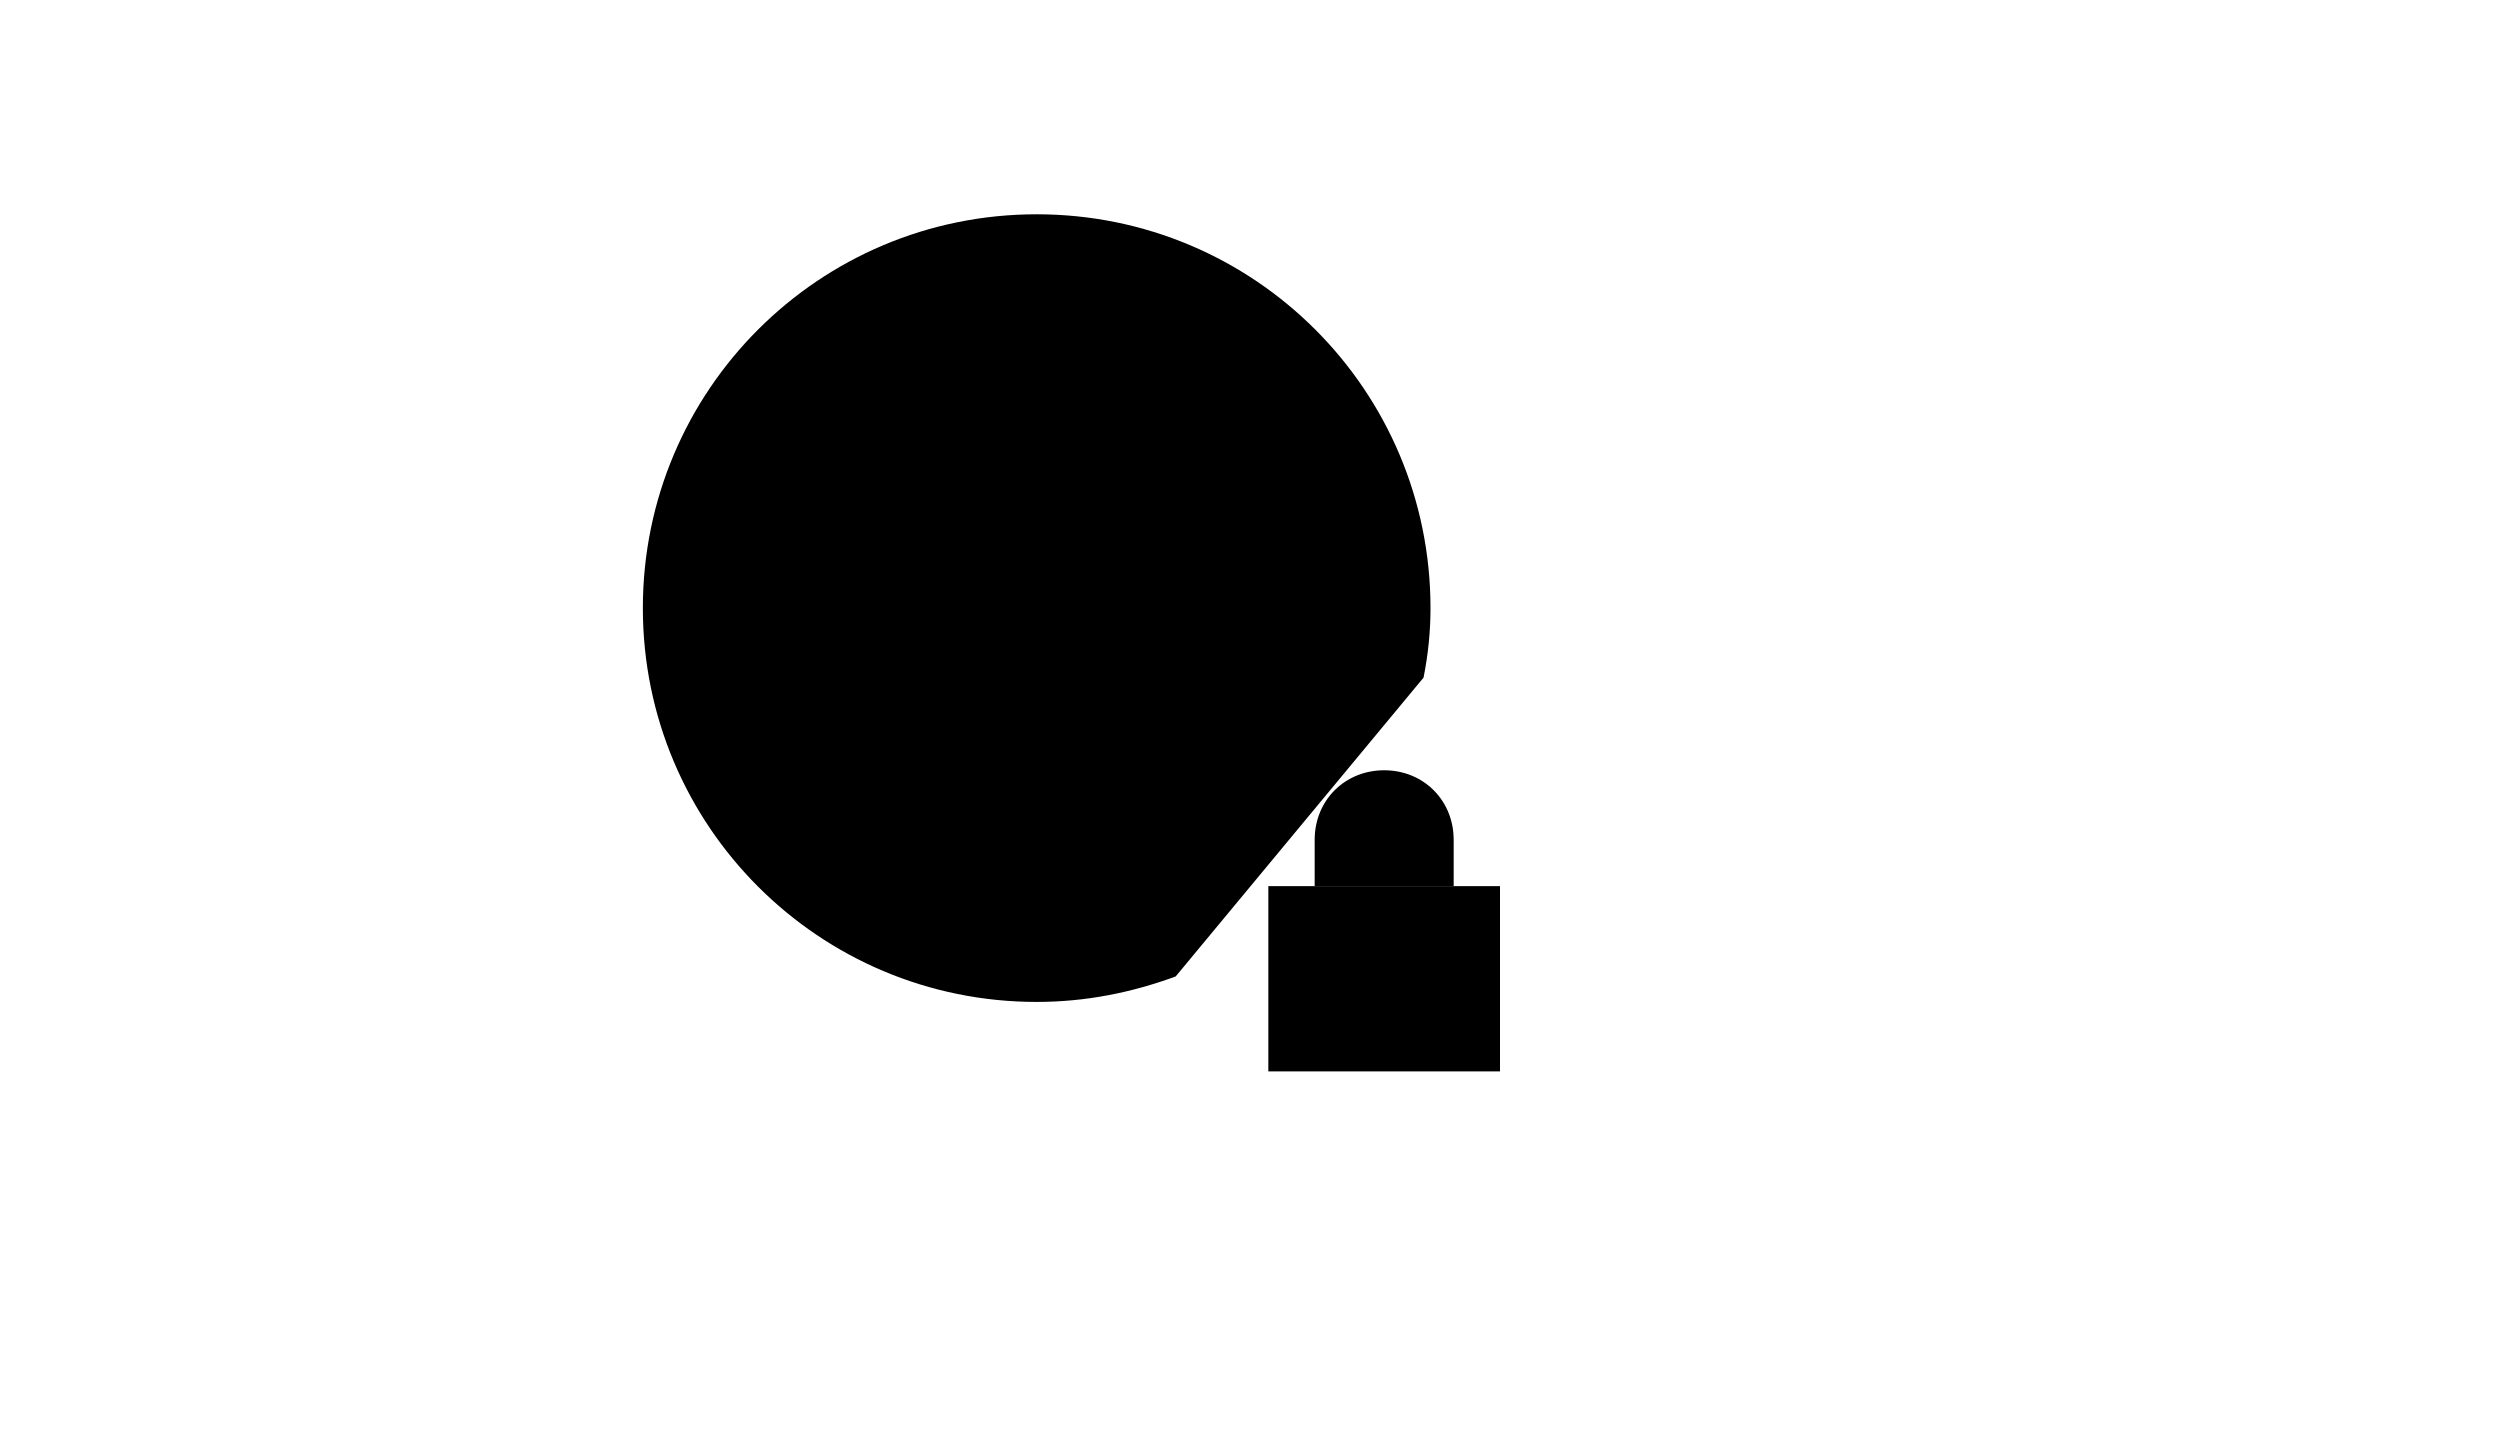
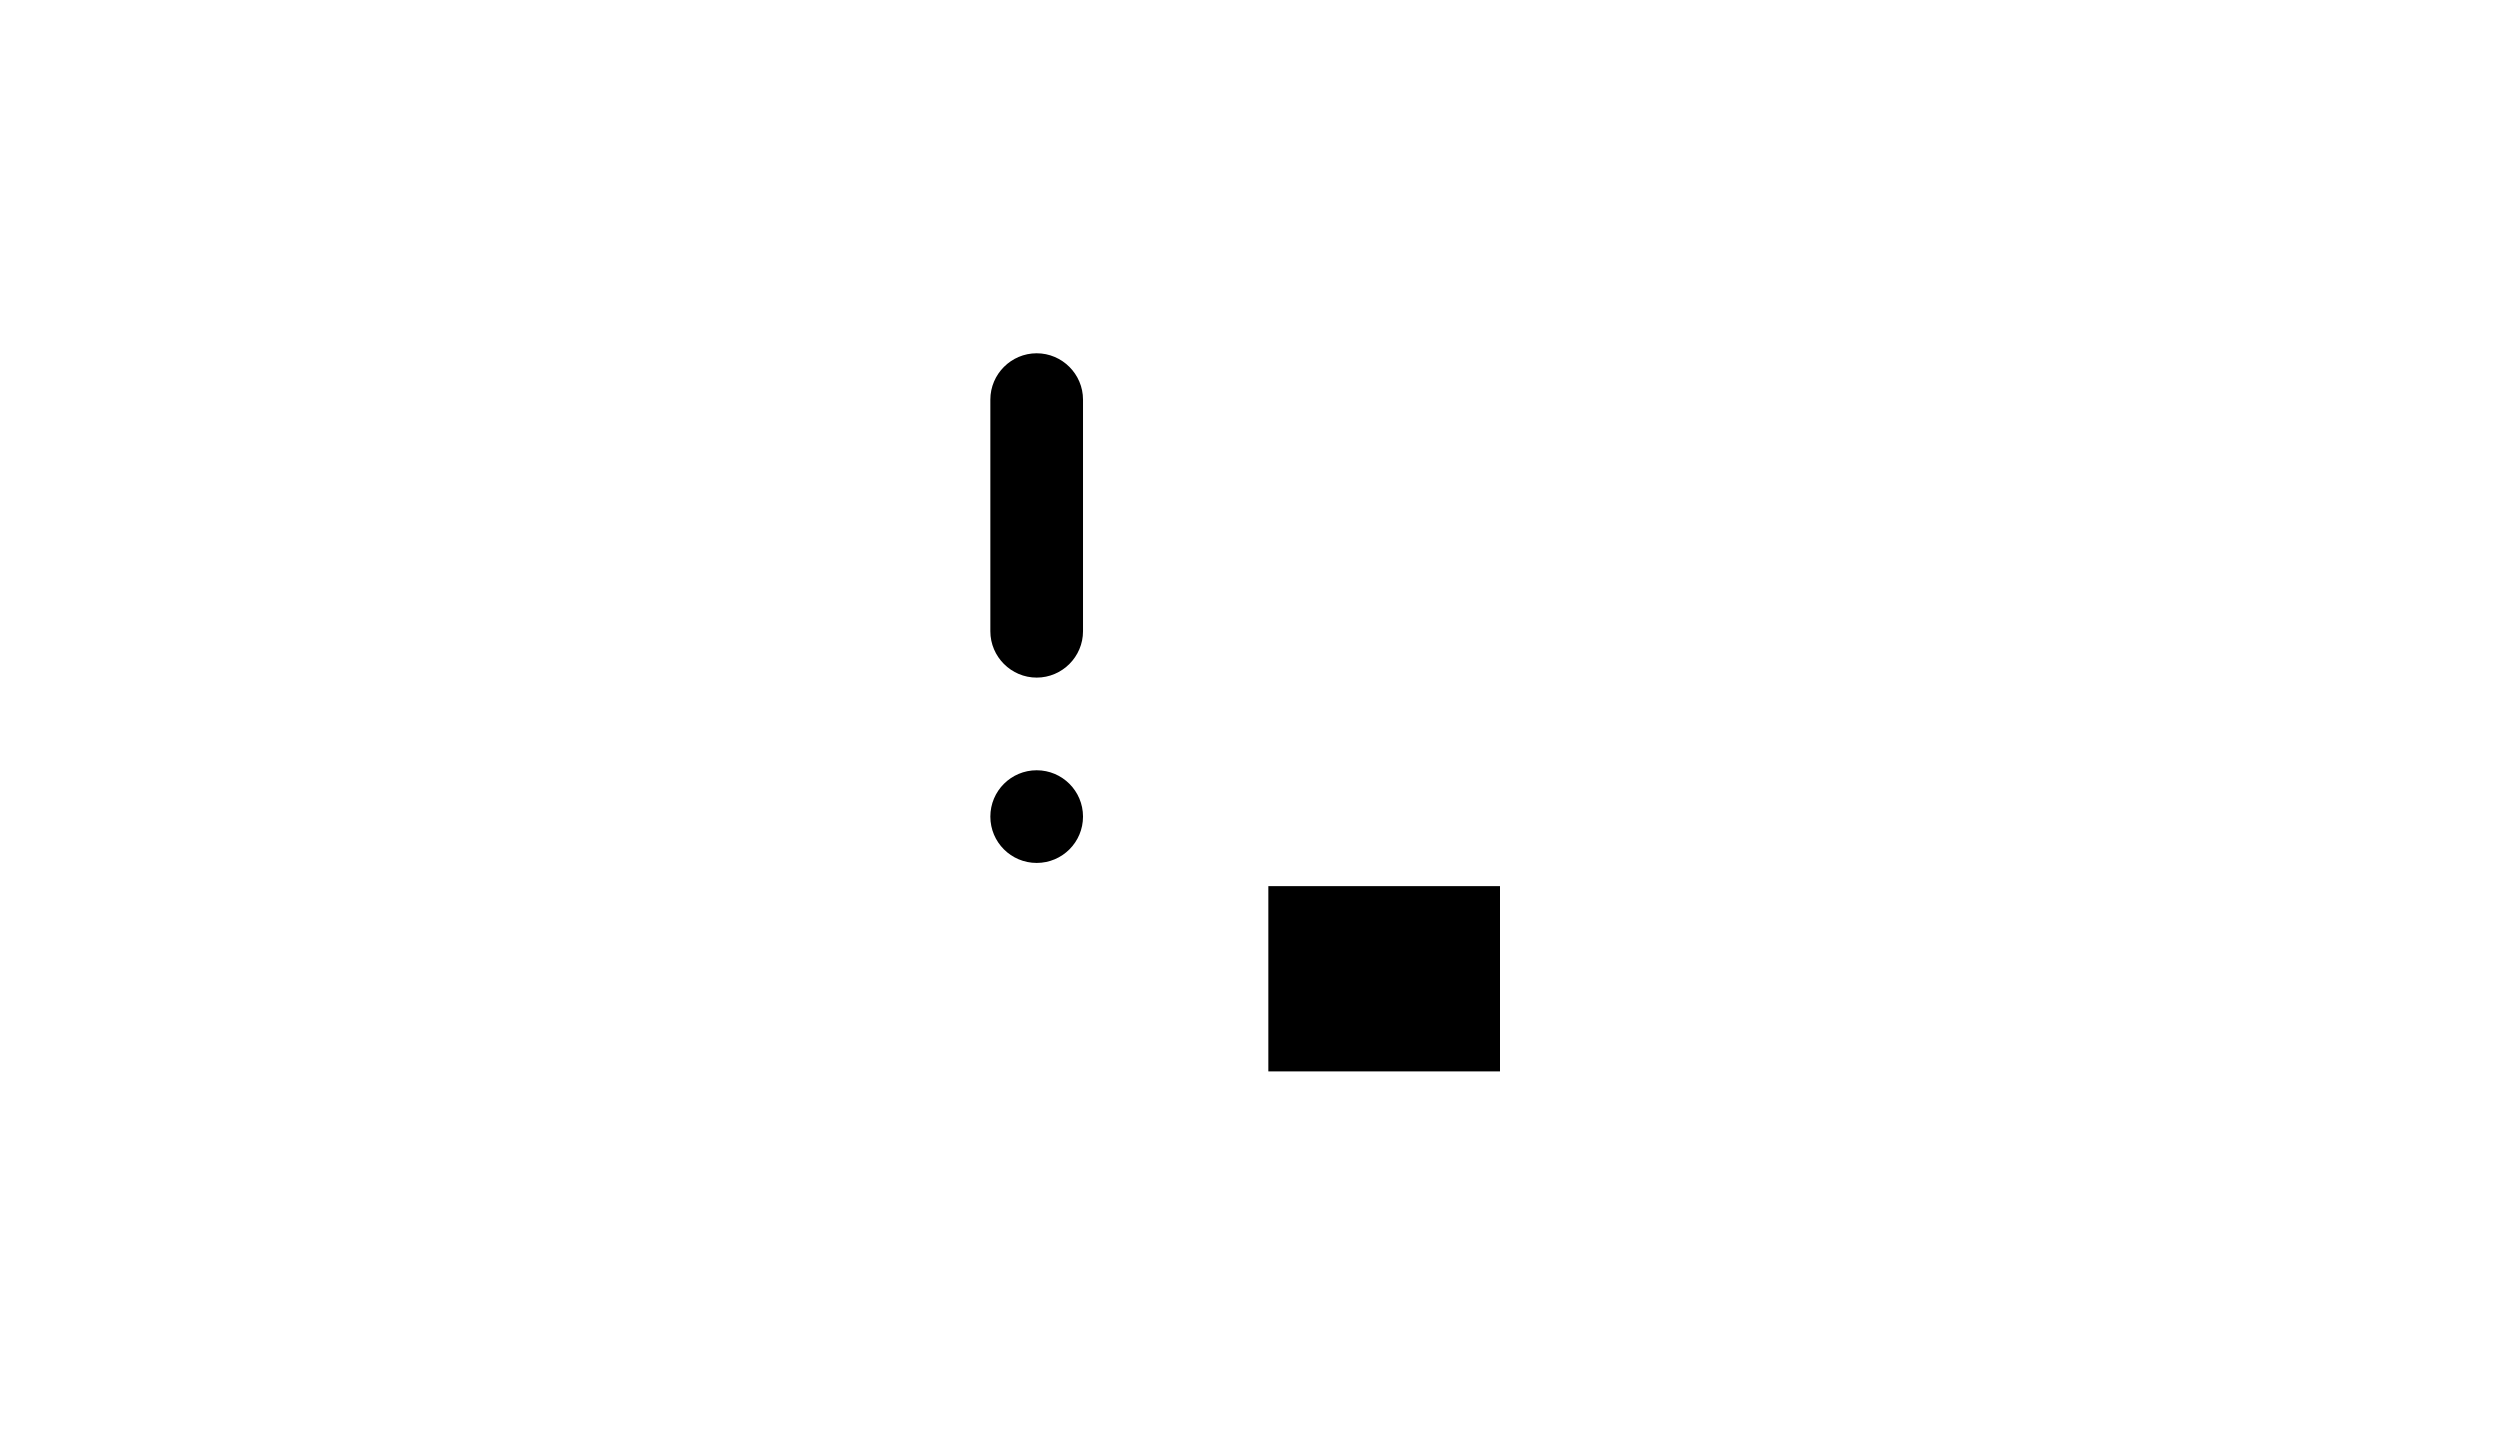
<svg xmlns="http://www.w3.org/2000/svg" version="1.1" width="100%" height="100%" id="svgWorkerArea" viewBox="-25 -25 875 500" style="background: white;">
  <defs id="defsdoc">
    <pattern id="patternBool" x="0" y="0" width="10" height="10" patternUnits="userSpaceOnUse" patternTransform="rotate(35)">
      <circle cx="5" cy="5" r="4" style="stroke: none;fill: #ff000070;" />
    </pattern>
  </defs>
  <g id="fileImp-837362520" class="cosito">
-     <path id="pathImp-545852324" class="grouped" d="M386.486 316.757C371.081 322.432 354.865 325.676 337.838 325.676 261.622 325.676 200 264.054 200 187.838 200 111.622 261.622 50 337.838 50 414.054 50 475.676 111.622 475.676 187.838 475.676 195.946 474.865 204.054 473.243 212.162" />
    <path id="circleImp-461575801" class="grouped" d="M321.622 260.811C321.622 251.851 328.878 244.595 337.838 244.595 346.797 244.595 354.054 251.851 354.054 260.811 354.054 269.77 346.797 277.027 337.838 277.027 328.878 277.027 321.622 269.77 321.622 260.811 321.622 260.811 321.622 260.811 321.622 260.811" />
    <path id="pathImp-357026893" class="grouped" d="M337.838 212.162C337.838 212.162 337.838 212.162 337.838 212.162 328.919 212.162 321.622 204.865 321.622 195.946 321.622 195.946 321.622 114.865 321.622 114.865 321.622 105.946 328.919 98.649 337.838 98.649 337.838 98.649 337.838 98.649 337.838 98.649 346.757 98.649 354.054 105.946 354.054 114.865 354.054 114.865 354.054 195.946 354.054 195.946 354.054 204.865 346.757 212.162 337.838 212.162 337.838 212.162 337.838 212.162 337.838 212.162" />
    <path id="rectImp-10859630" class="grouped" d="M418.919 285.135C418.919 285.135 500 285.135 500 285.135 500 285.135 500 350 500 350 500 350 418.919 350 418.919 350 418.919 350 418.919 285.135 418.919 285.135 418.919 285.135 418.919 285.135 418.919 285.135" />
-     <path id="pathImp-988214808" class="grouped" d="M483.784 285.135C483.784 285.135 435.135 285.135 435.135 285.135 435.135 285.135 435.135 268.919 435.135 268.919 435.135 255.135 445.676 244.595 459.459 244.595 459.459 244.595 459.459 244.595 459.459 244.595 473.243 244.595 483.784 255.135 483.784 268.919 483.784 268.919 483.784 285.135 483.784 285.135 483.784 285.135 483.784 285.135 483.784 285.135" />
    <path id="lineImp-772912649" class="grouped" d="M459.459 317.568C459.459 317.568 459.459 317.568 459.459 317.568" />
  </g>
</svg>